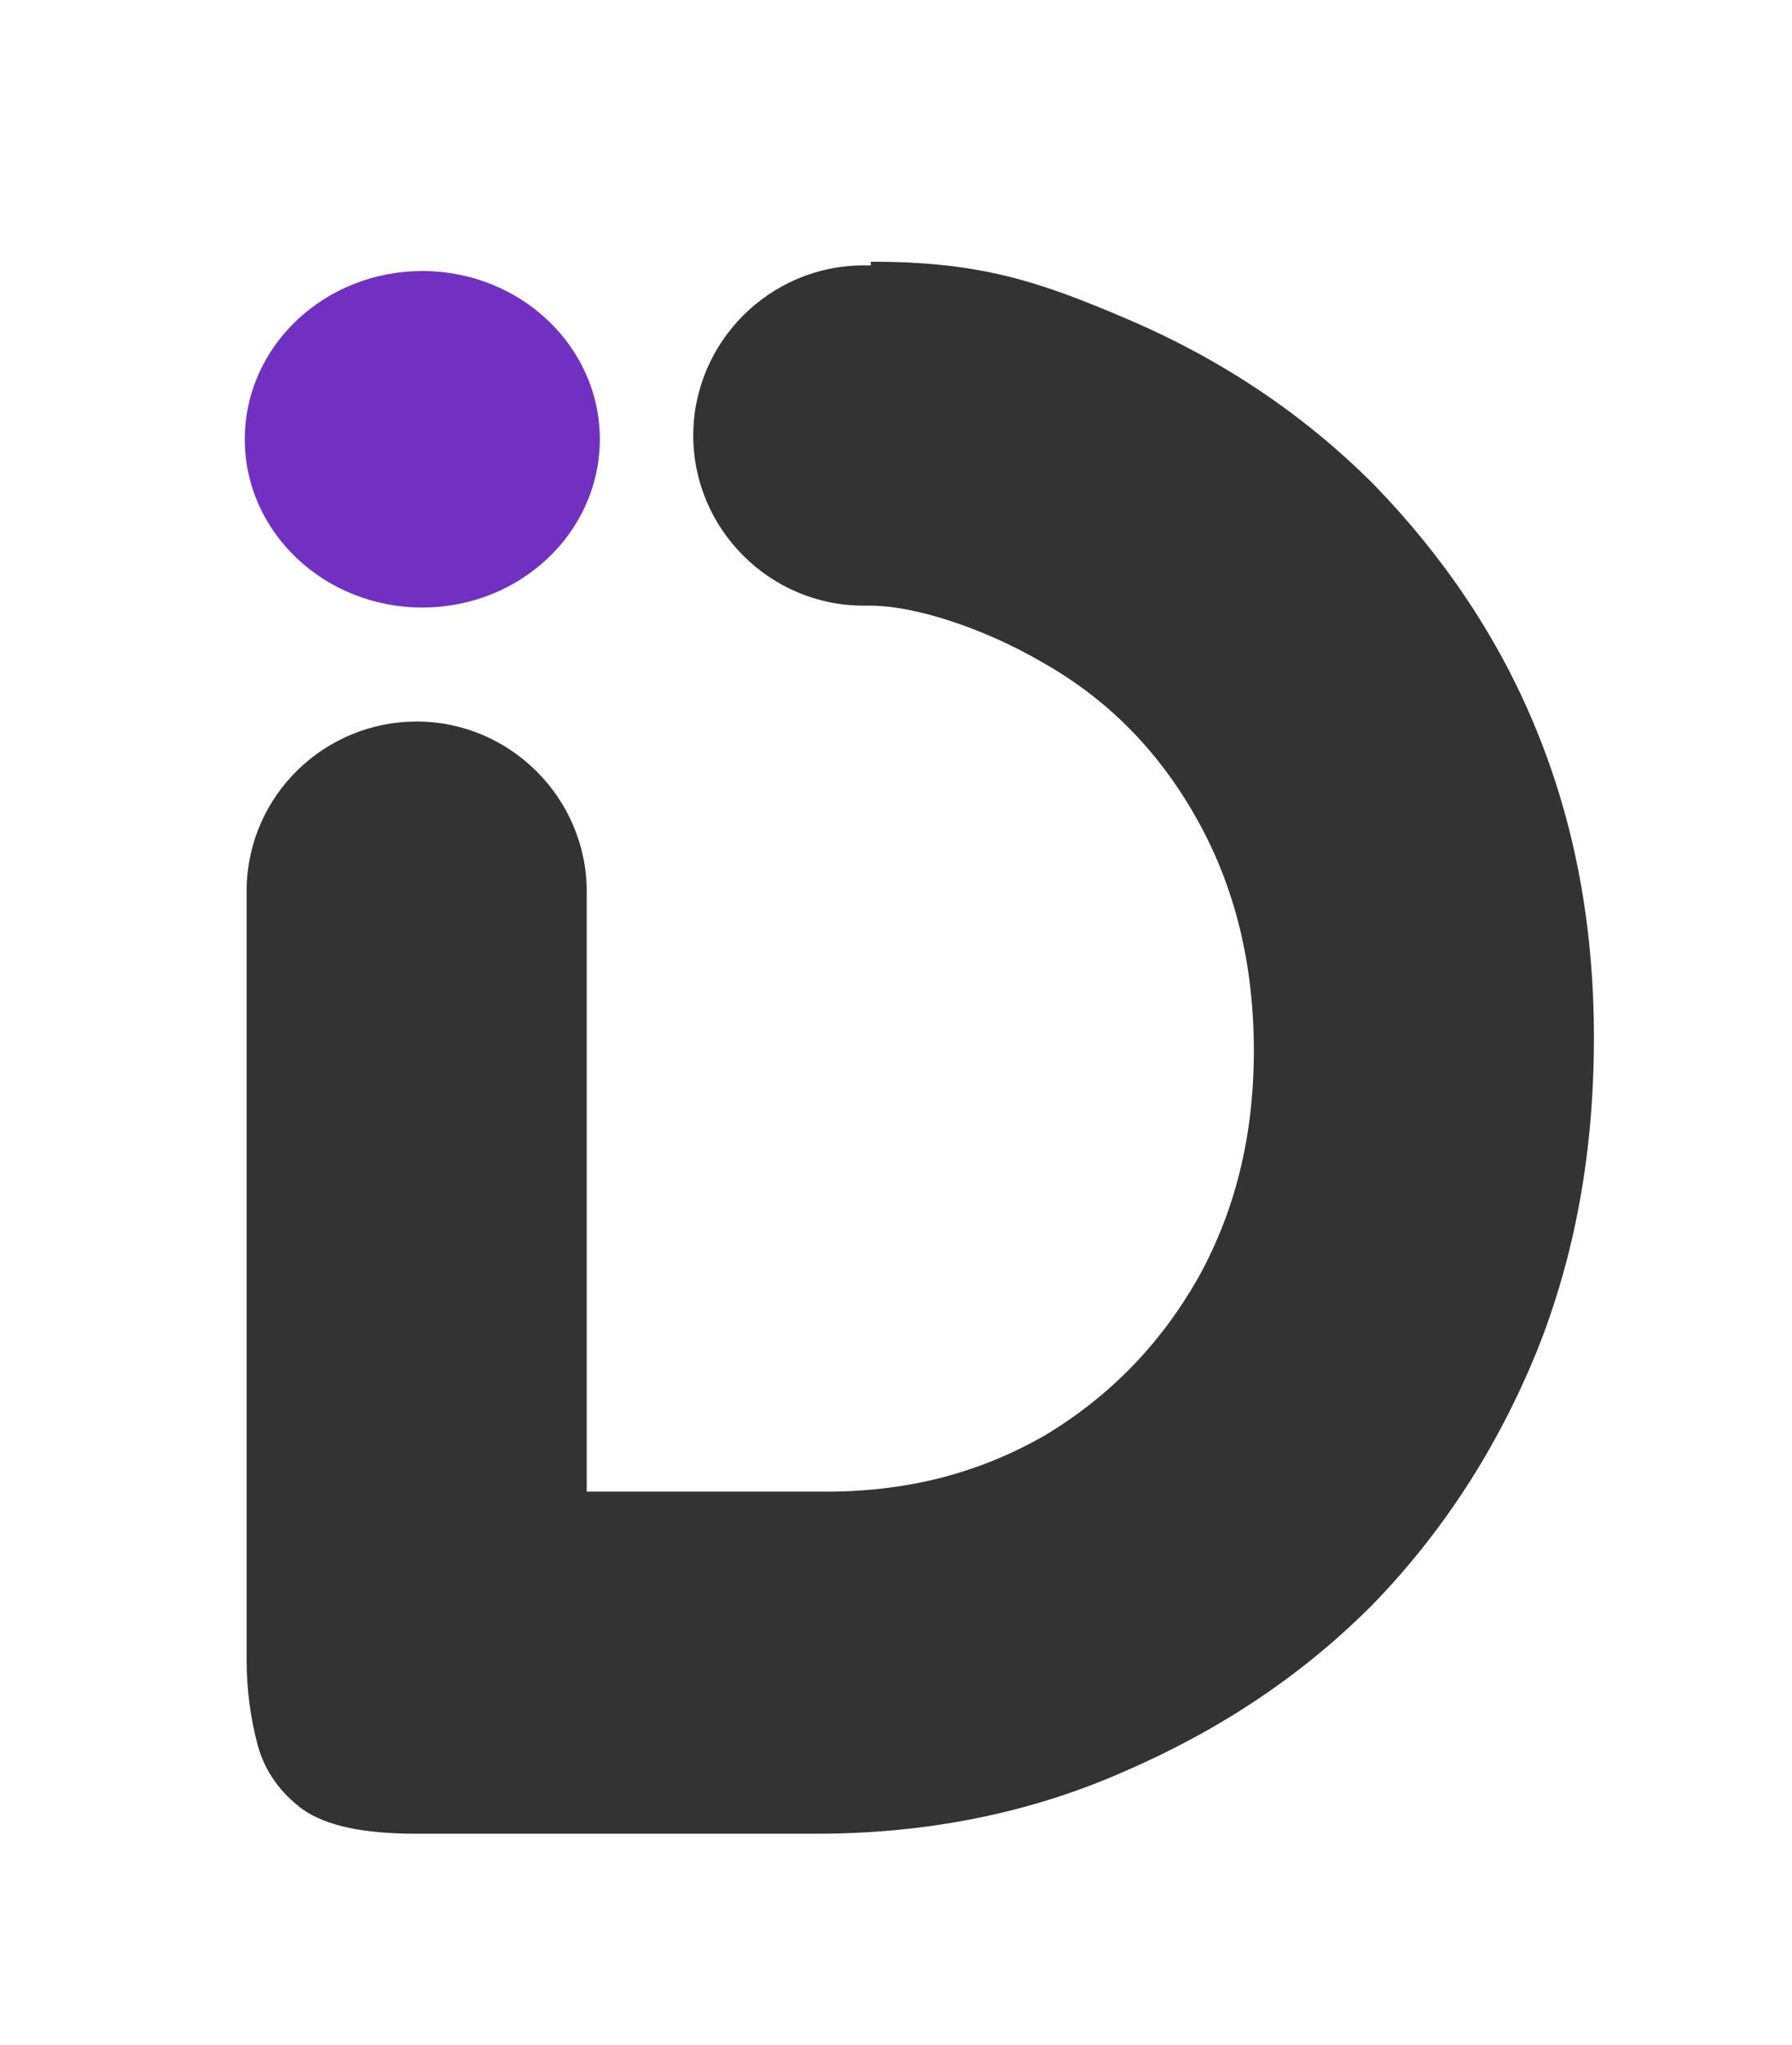
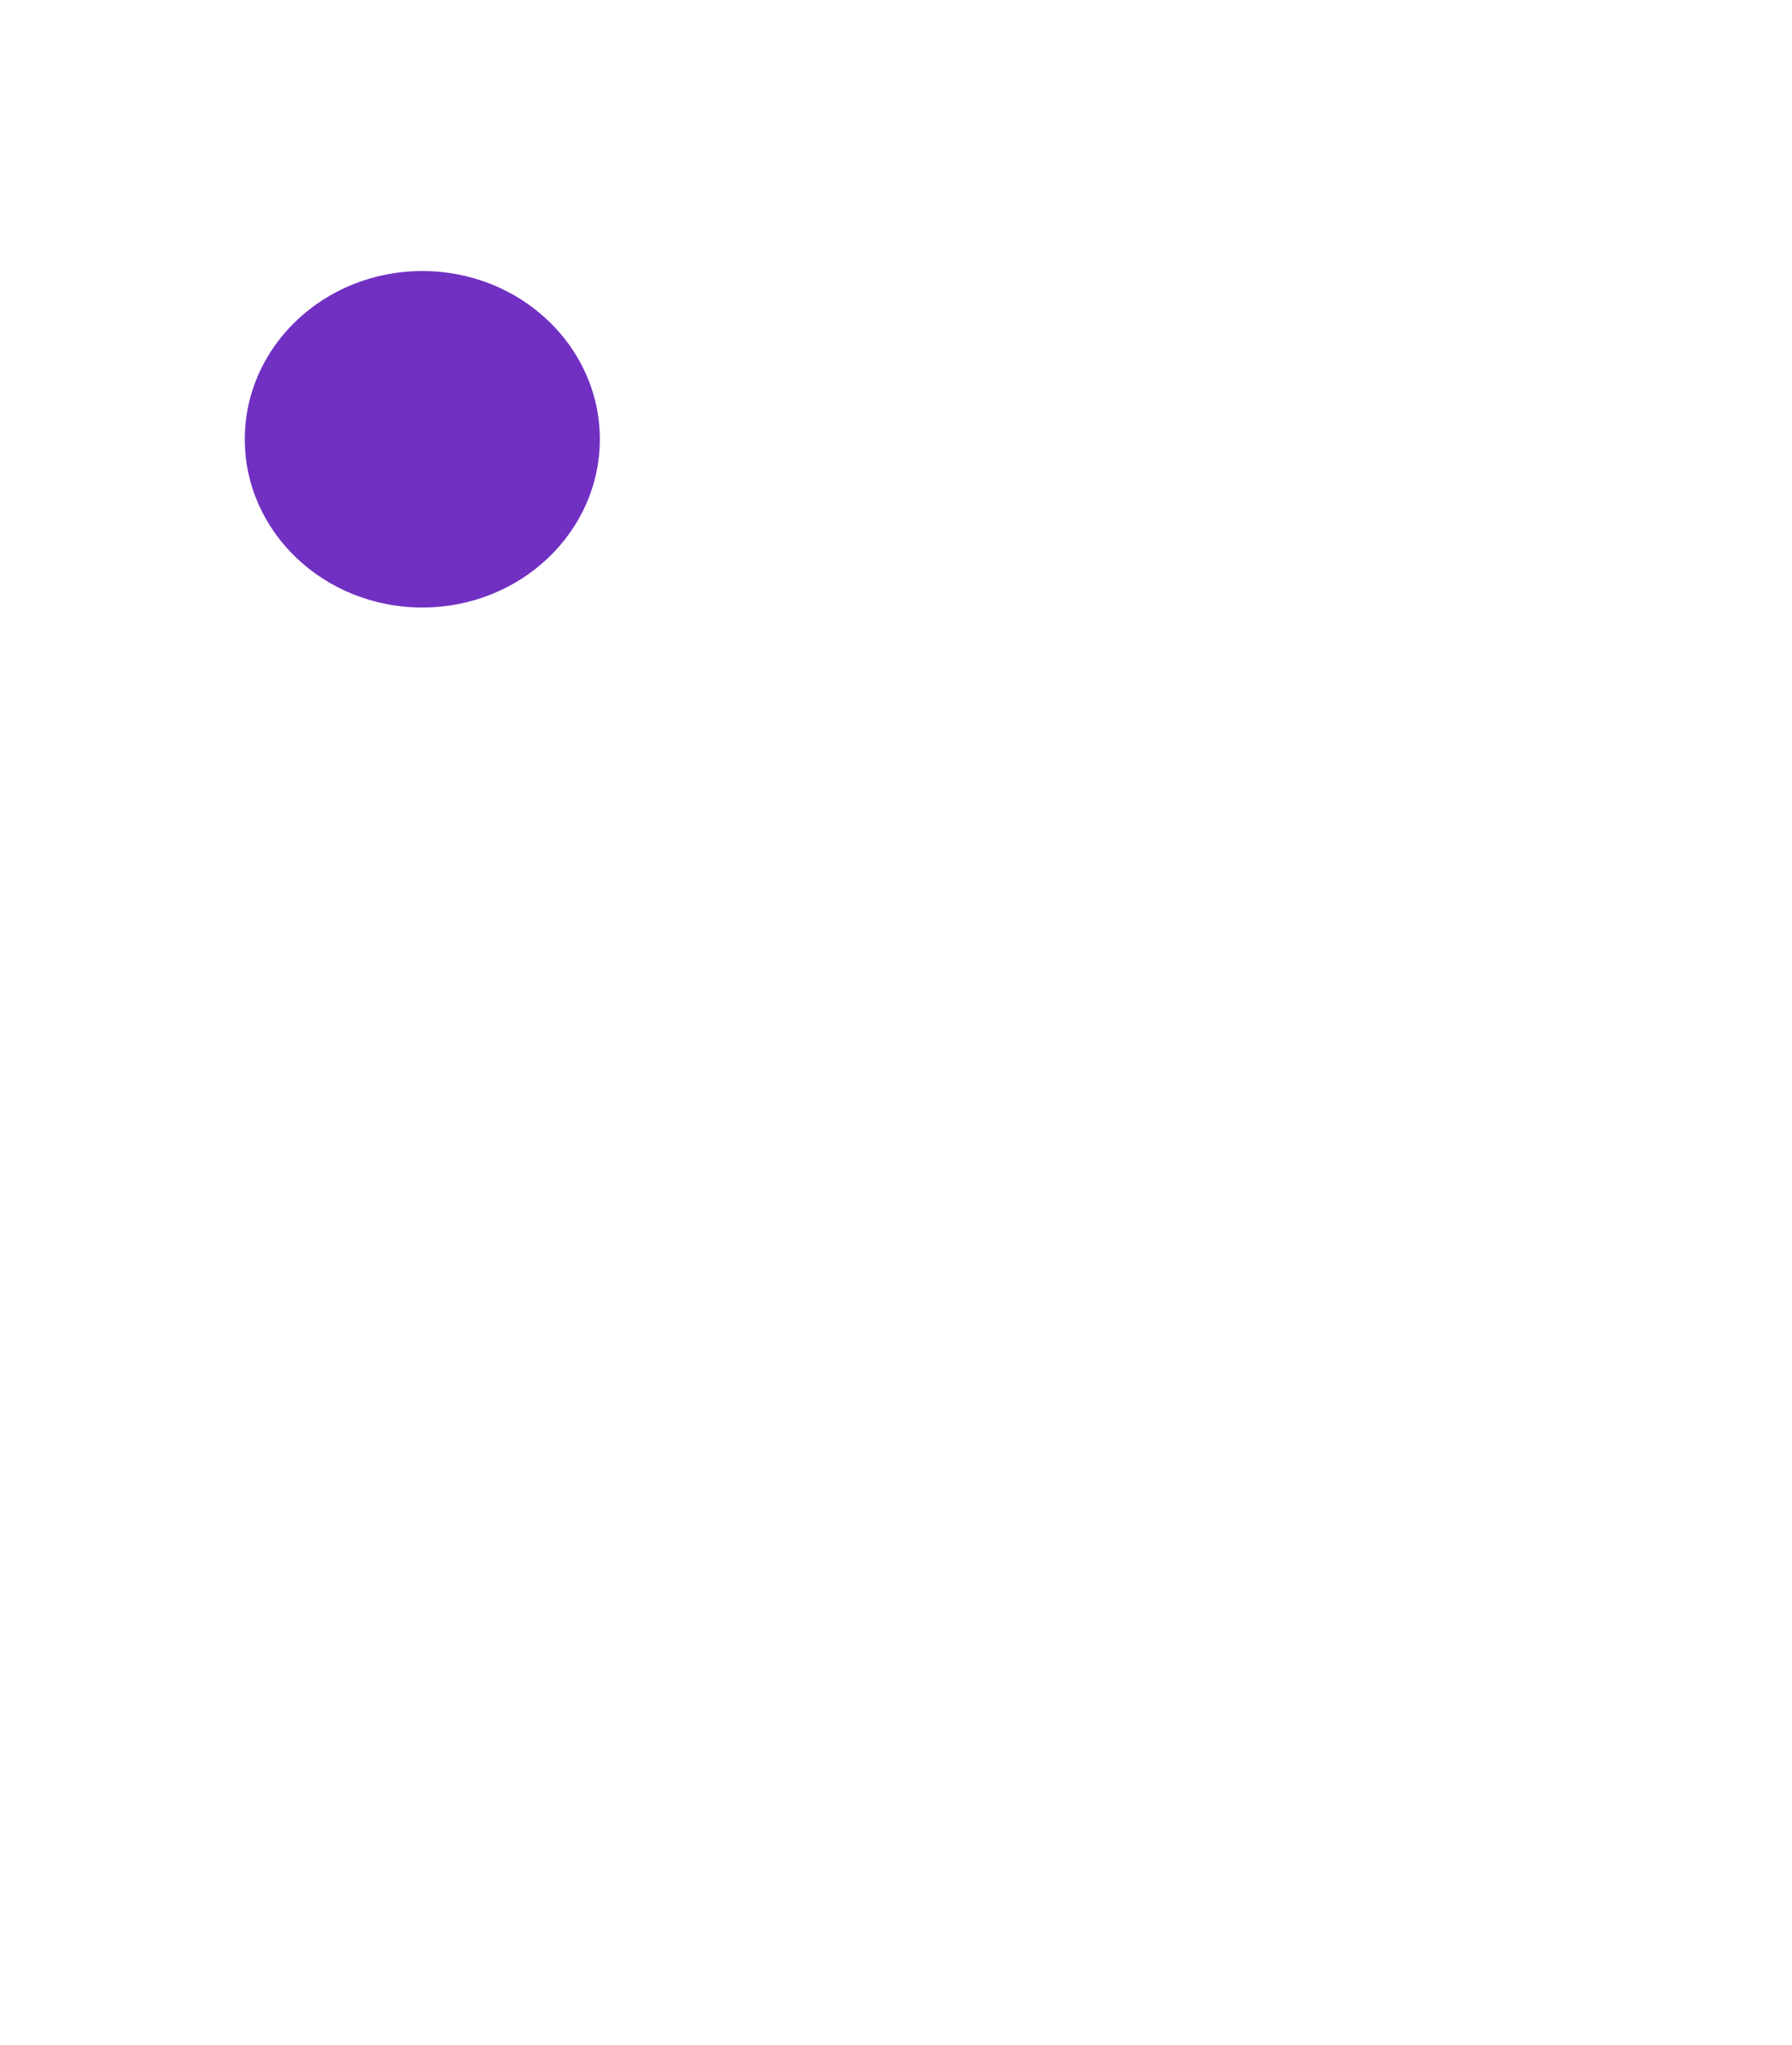
<svg xmlns="http://www.w3.org/2000/svg" data-bbox="13.1 14 72.2 84.1" viewBox="0 0 95.9 109.4" data-type="color">
  <g>
    <path fill="#7130c2" d="M32.1 23.5c0 4.97-4.253 9-9.5 9s-9.5-4.03-9.5-9 4.253-9 9.5-9 9.5 4.03 9.5 9z" data-color="1" />
-     <path d="M73.5 25.9c-3.8-3.8-8.2-6.7-13.1-8.8s-8-3.1-13.8-3.1v.2h-.4c-5 0-9.1 4.1-9.1 9.1s4.1 9.1 9.1 9.1h.4c2.2 0 5.9 1.1 9.3 3.1 3.5 2 6.2 4.8 8.2 8.4 2 3.6 3 7.7 3 12.3 0 4.6-1 8.6-3 12.2-2 3.5-4.7 6.3-8.2 8.4-3.5 2-7.3 3-11.7 3H31.4V47.7c0-5-4.1-9.1-9.1-9.1-4.9 0-9 3.9-9.1 8.9v41.3c0 1.6.2 3.1.6 4.6.4 1.4 1.2 2.5 2.4 3.4 1.3.9 3.3 1.3 6.1 1.3h21.4c5.9 0 11.4-1.1 16.4-3.3 5.1-2.2 9.5-5.1 13.3-8.9 3.8-3.9 6.7-8.4 8.8-13.5 2.1-5.2 3.1-10.8 3.1-16.9 0-5.9-1-11.4-3.1-16.5-2-4.9-5-9.3-8.7-13.1z" fill="#333333" data-color="2" />
  </g>
</svg>